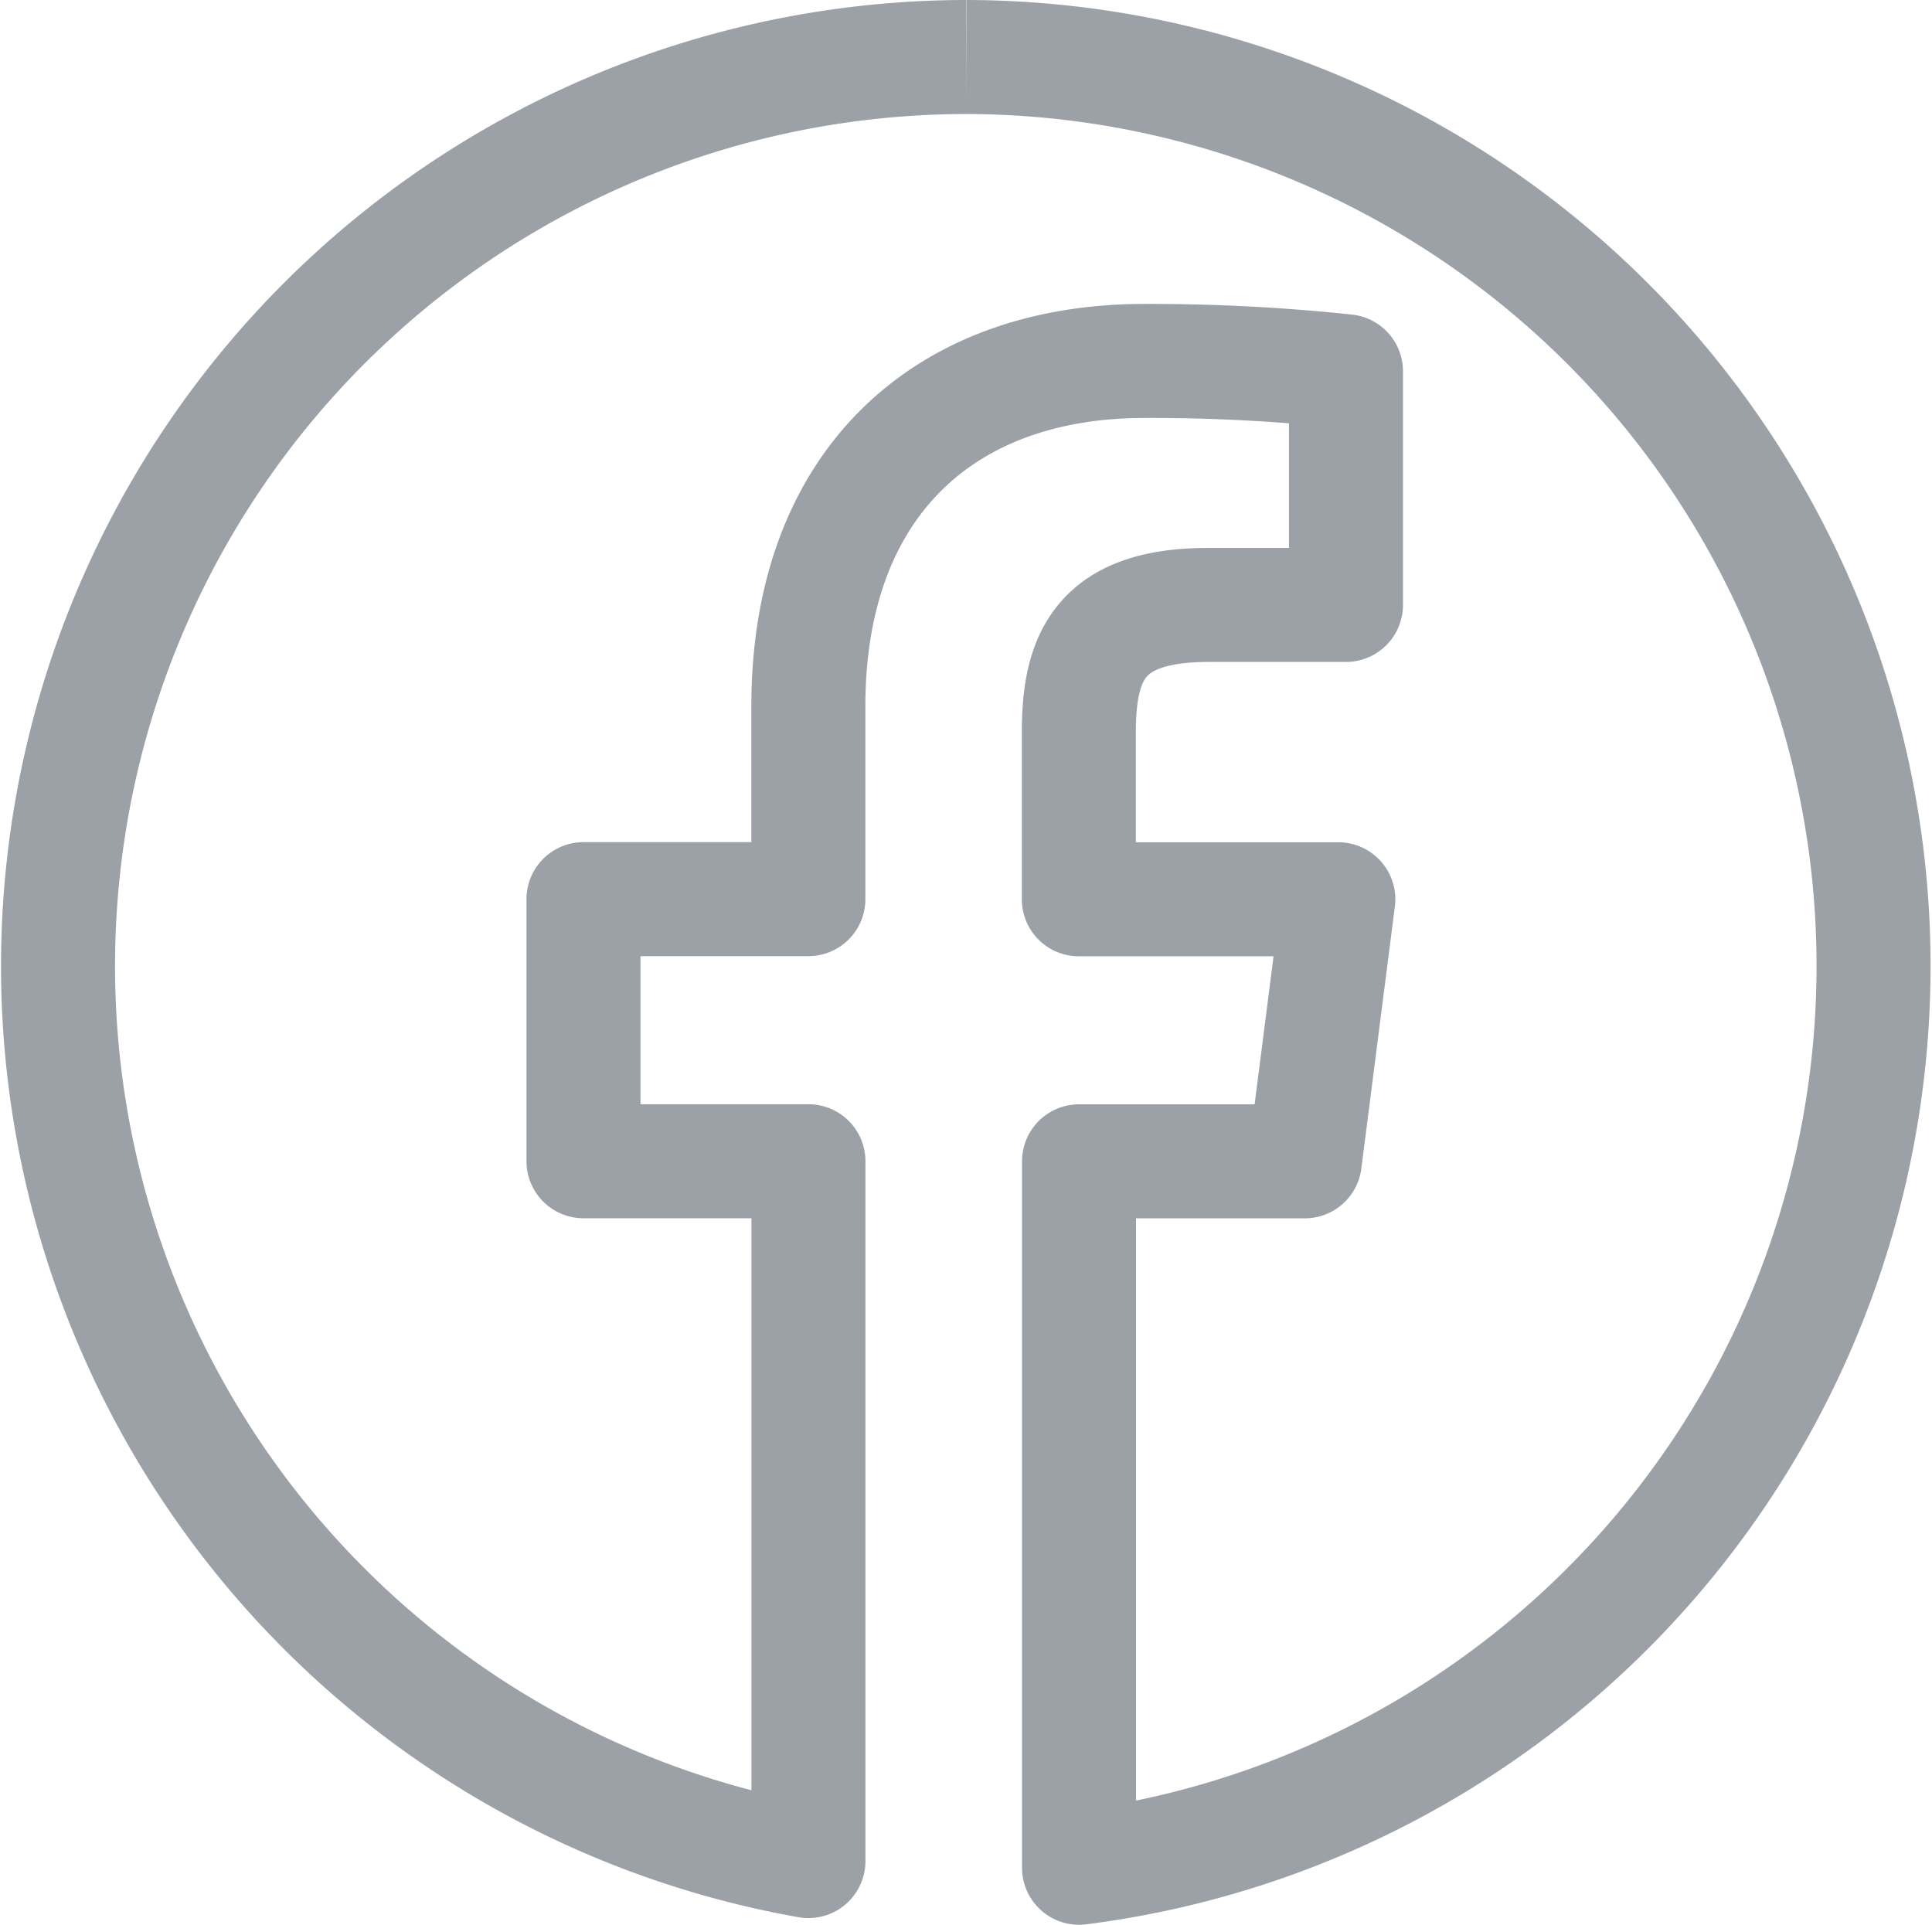
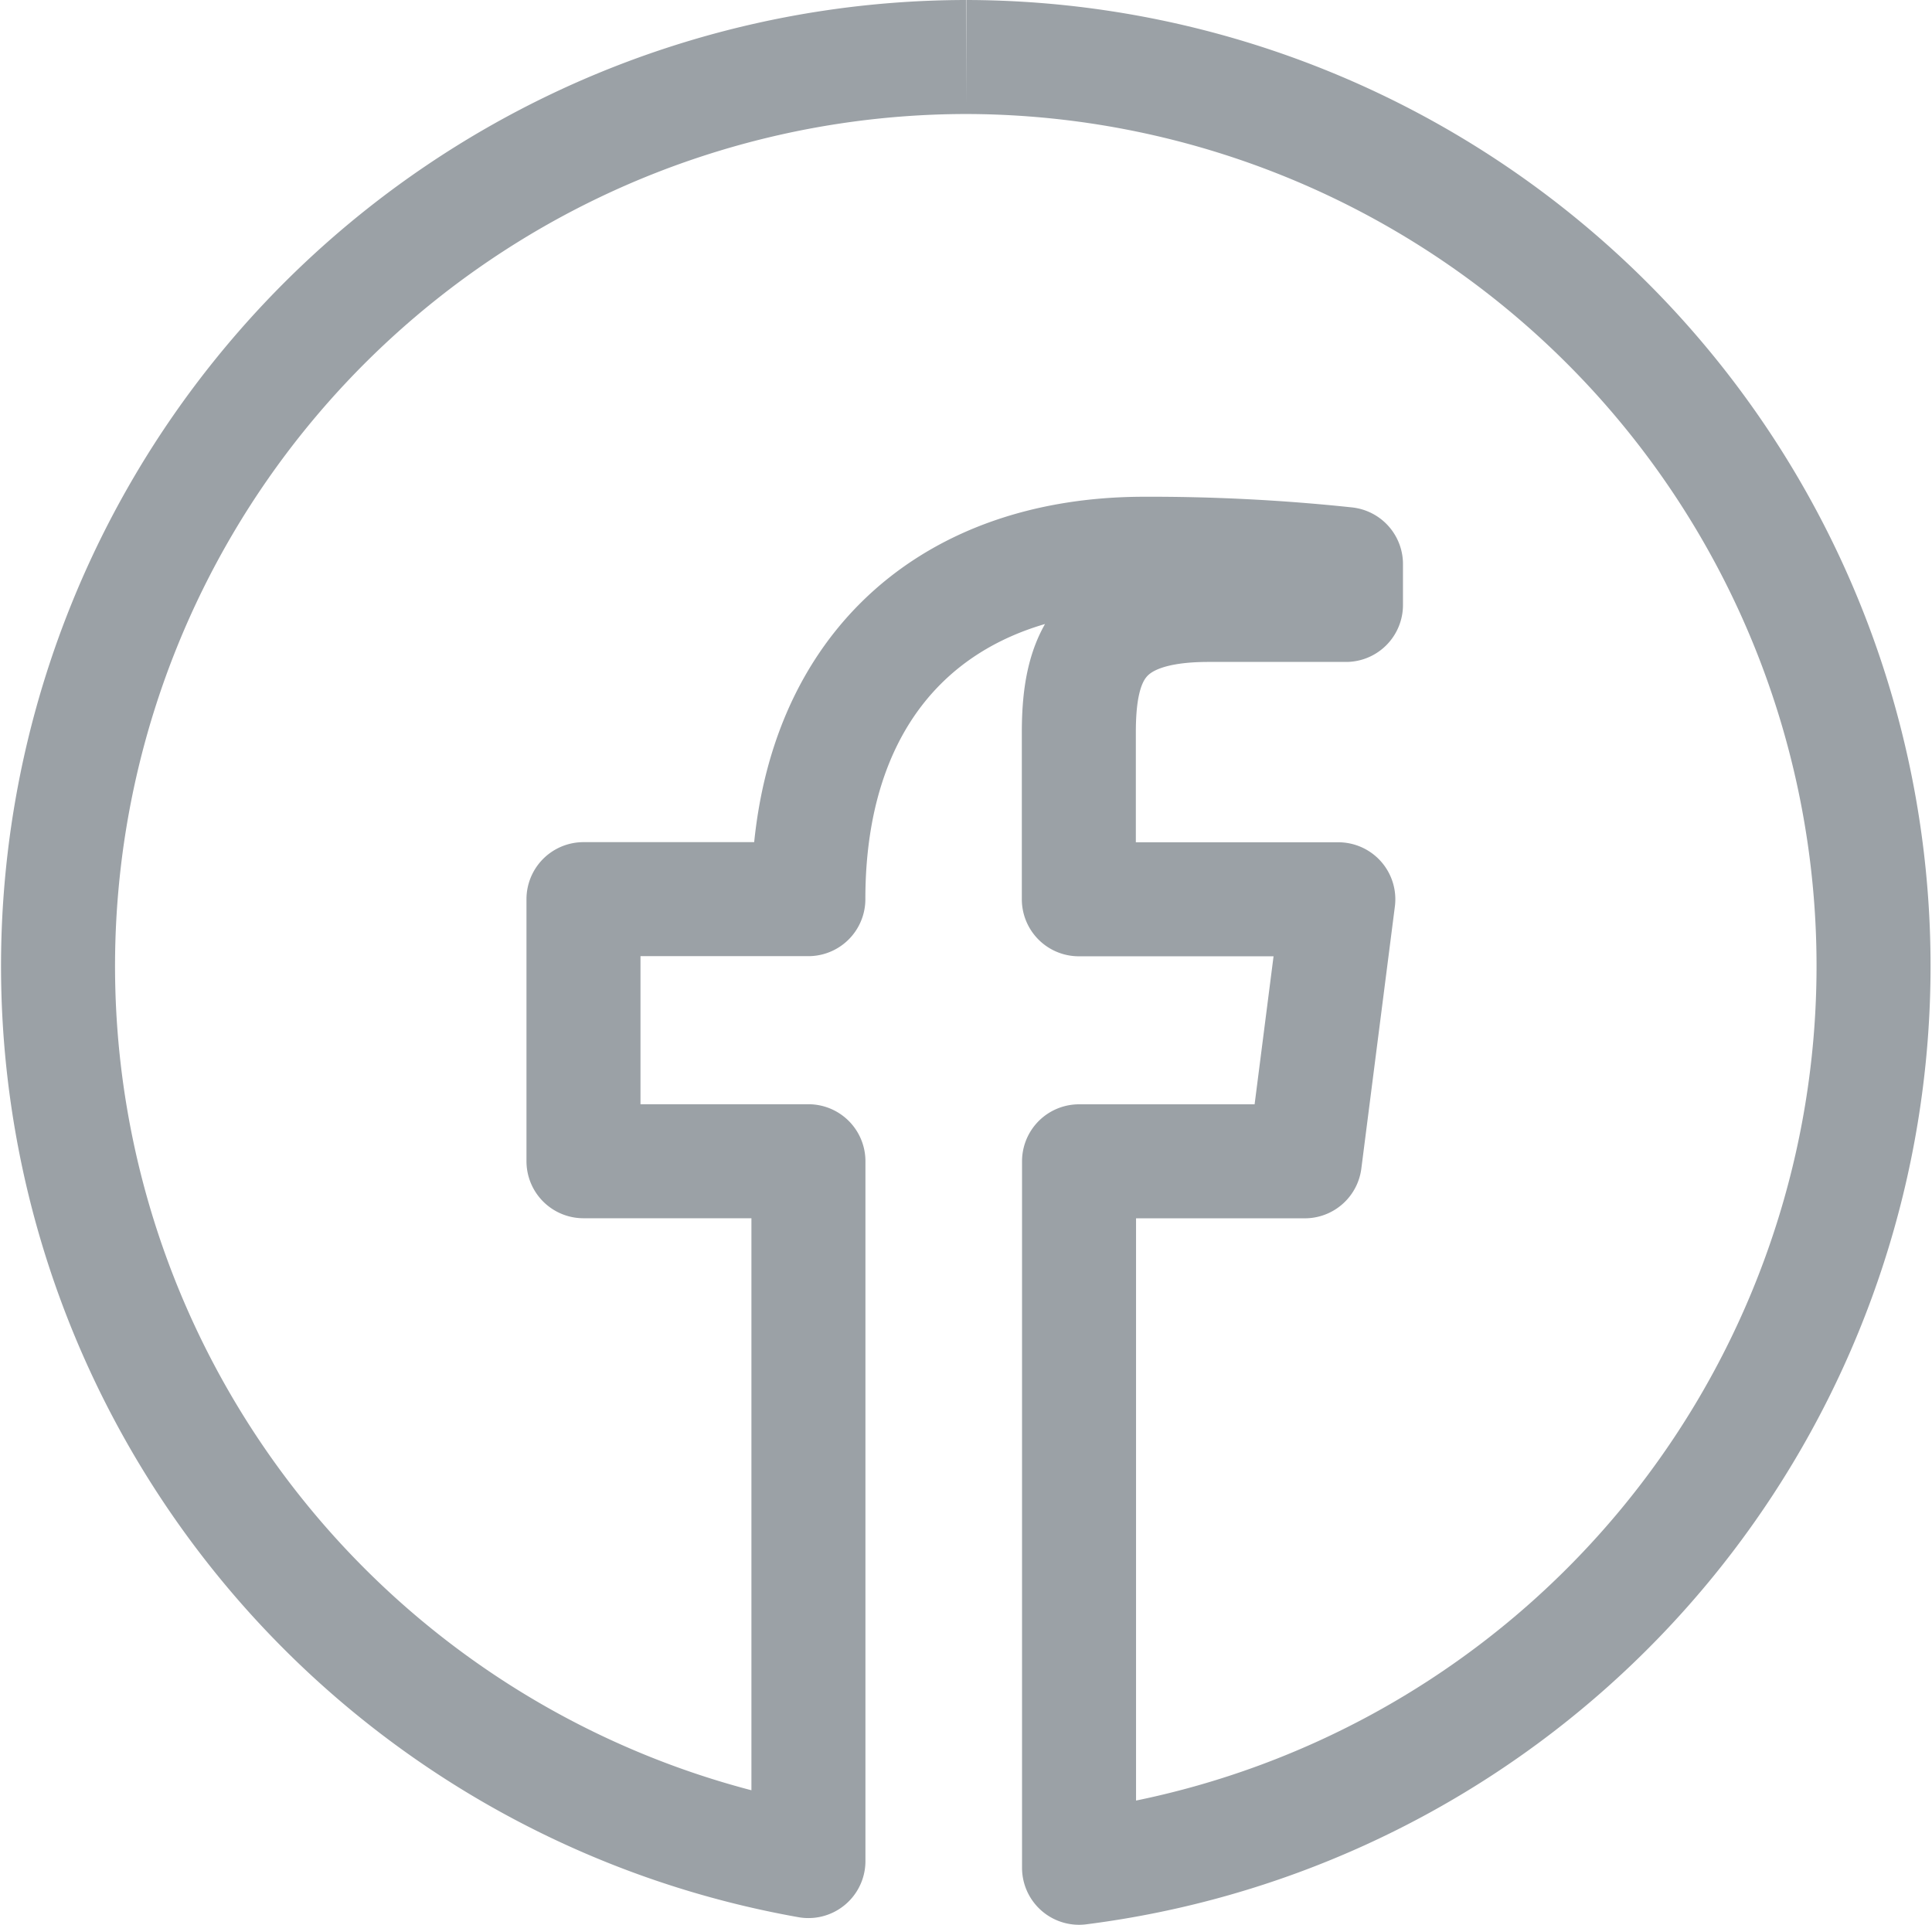
<svg xmlns="http://www.w3.org/2000/svg" width="28.807" height="28.703" viewBox="0 0 28.807 28.703">
-   <path id="パス_151160" data-name="パス 151160" d="M280.774,0a13.554,13.554,0,0,0-2.35,26.9V16.465H275.07V12.557h3.353V9.682c0-3.334,2.036-5.15,5.01-5.15a27.616,27.616,0,0,1,3.006.154V8.17h-2.051c-1.618,0-1.932.769-1.932,1.9v2.489h3.869l-.5,3.907h-3.366V27a13.554,13.554,0,0,0-1.683-27" transform="translate(-266.37 0.85)" fill="none" stroke="#9ba1a6" stroke-linejoin="round" stroke-width="1.7" />
+   <path id="パス_151160" data-name="パス 151160" d="M280.774,0a13.554,13.554,0,0,0-2.35,26.9V16.465H275.07V12.557h3.353c0-3.334,2.036-5.15,5.01-5.15a27.616,27.616,0,0,1,3.006.154V8.17h-2.051c-1.618,0-1.932.769-1.932,1.9v2.489h3.869l-.5,3.907h-3.366V27a13.554,13.554,0,0,0-1.683-27" transform="translate(-266.37 0.85)" fill="none" stroke="#9ba1a6" stroke-linejoin="round" stroke-width="1.7" />
</svg>